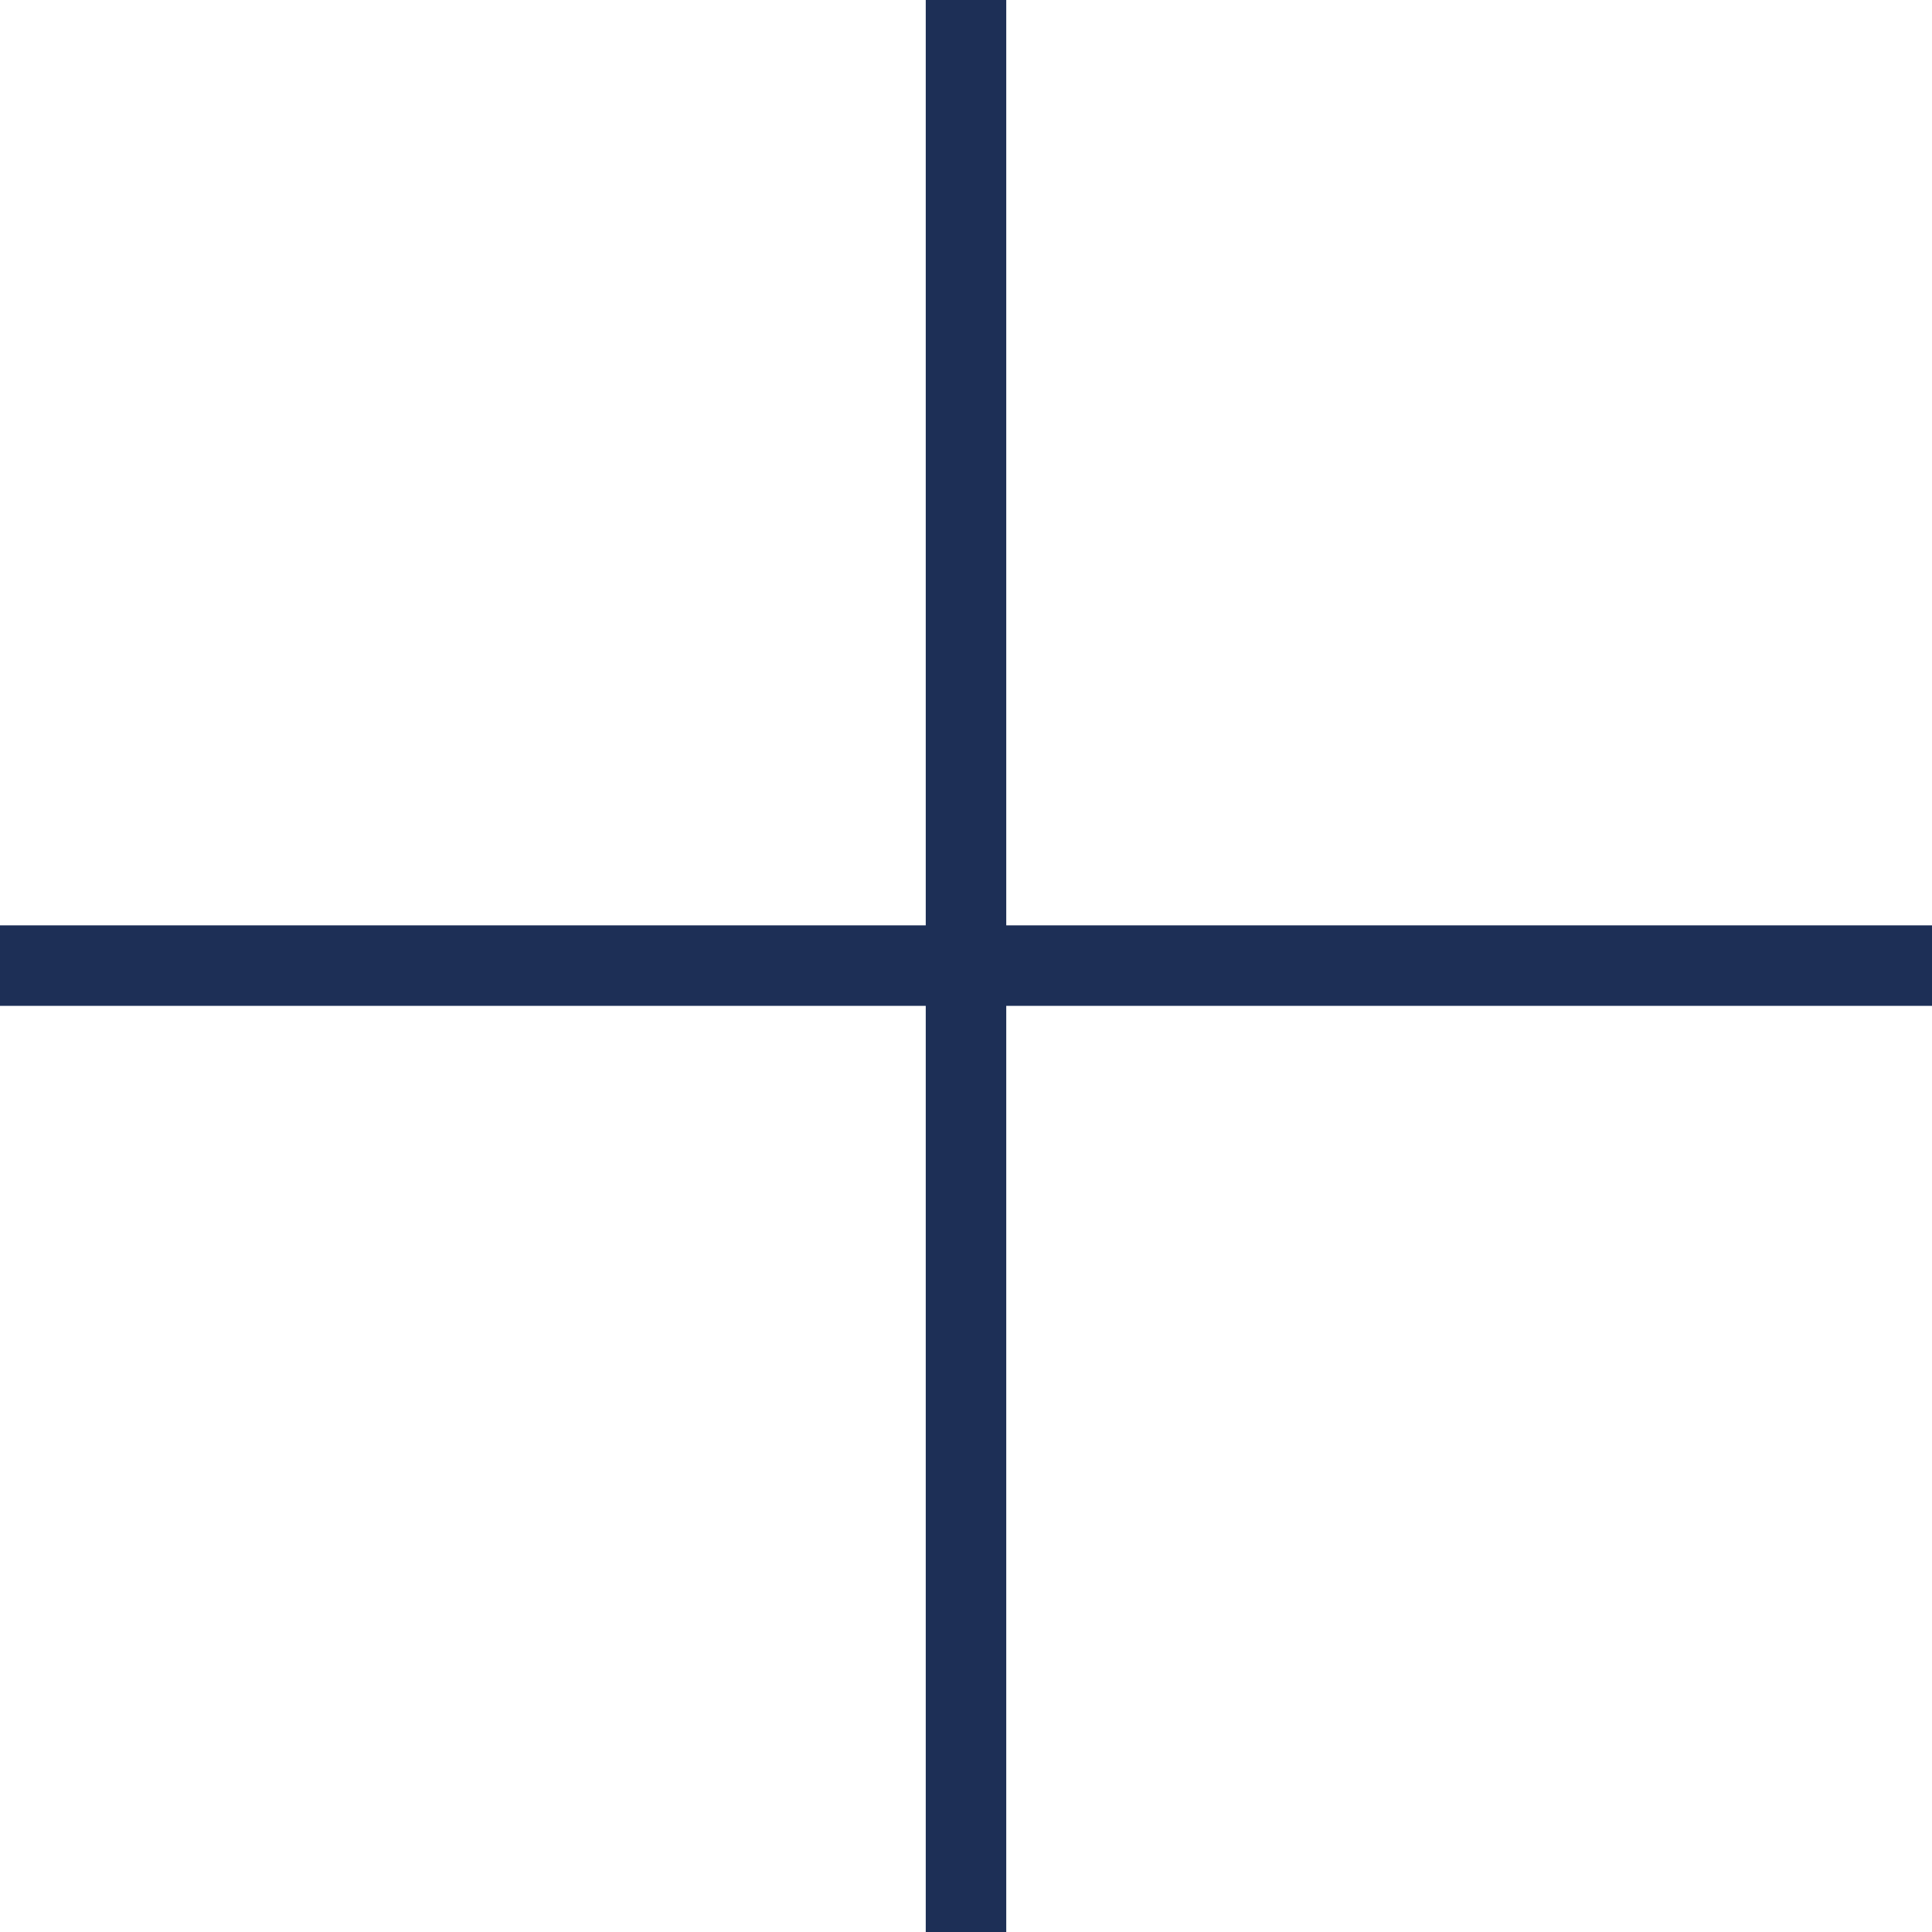
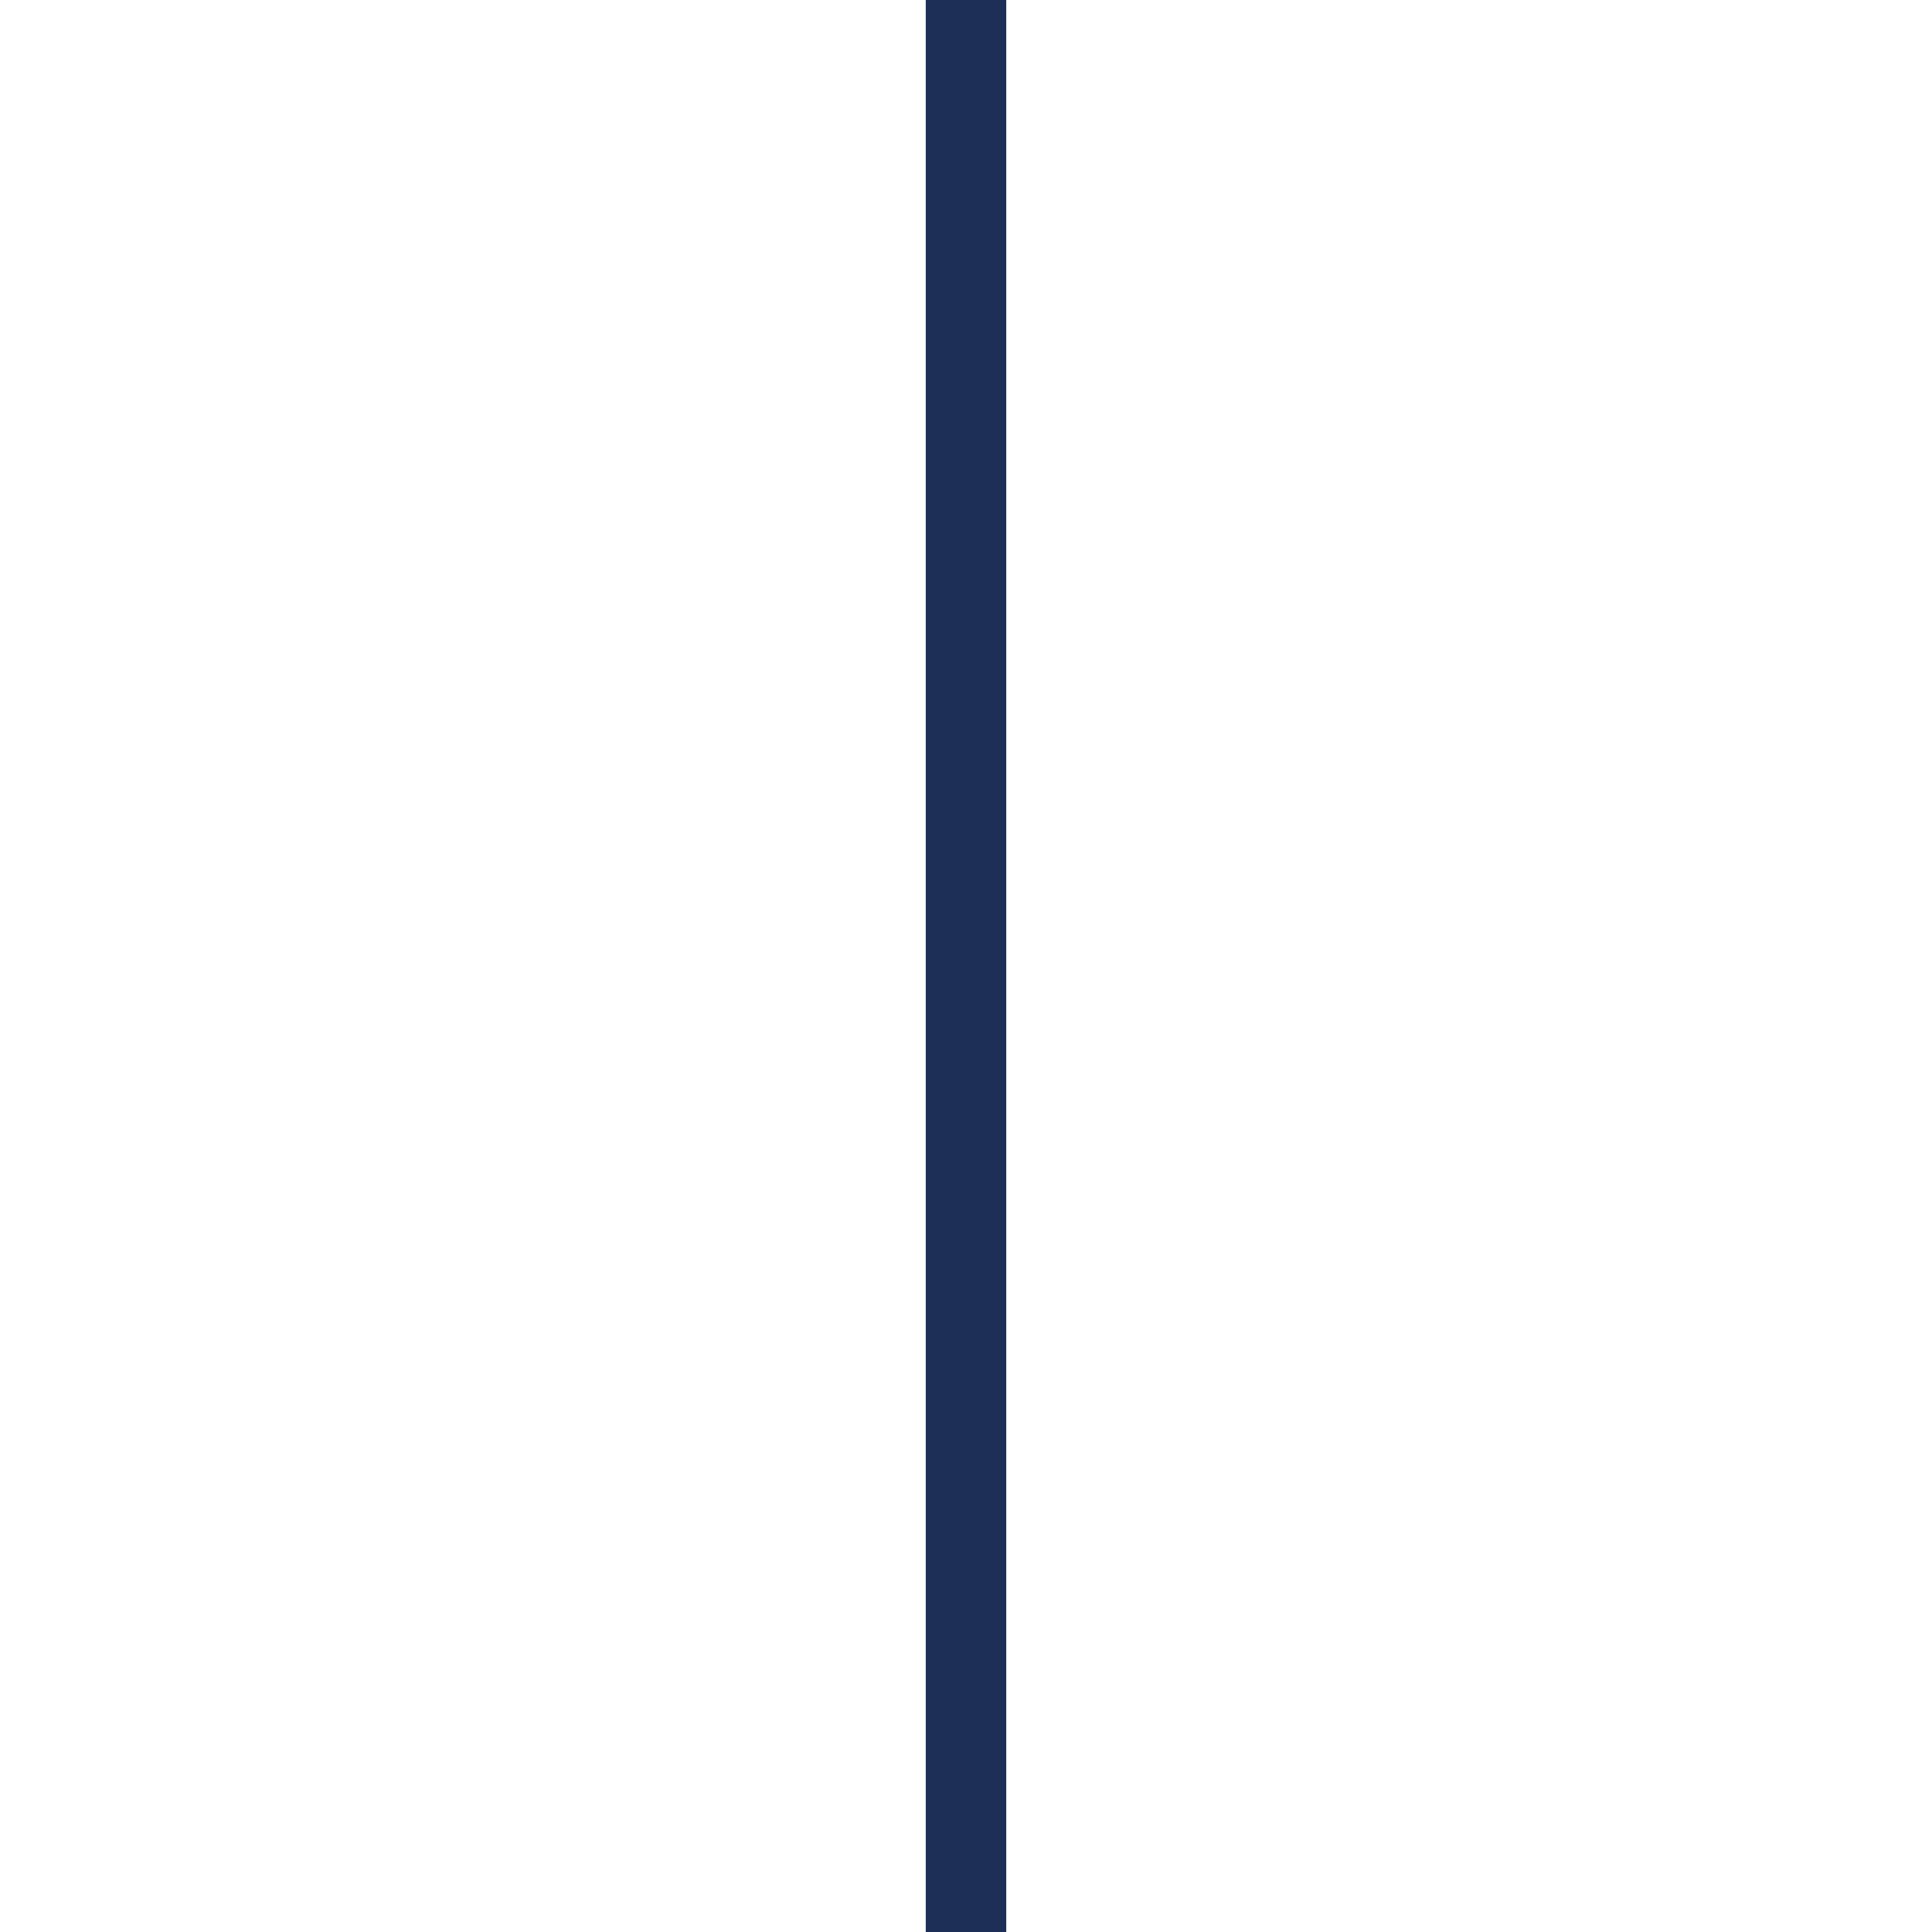
<svg xmlns="http://www.w3.org/2000/svg" width="24" height="24" viewBox="0 0 24 24" fill="none">
  <path d="M12 0V24" stroke="#1D2F56" />
-   <path d="M24 11.995L-4.76837e-07 11.995" stroke="#1D2F56" />
</svg>